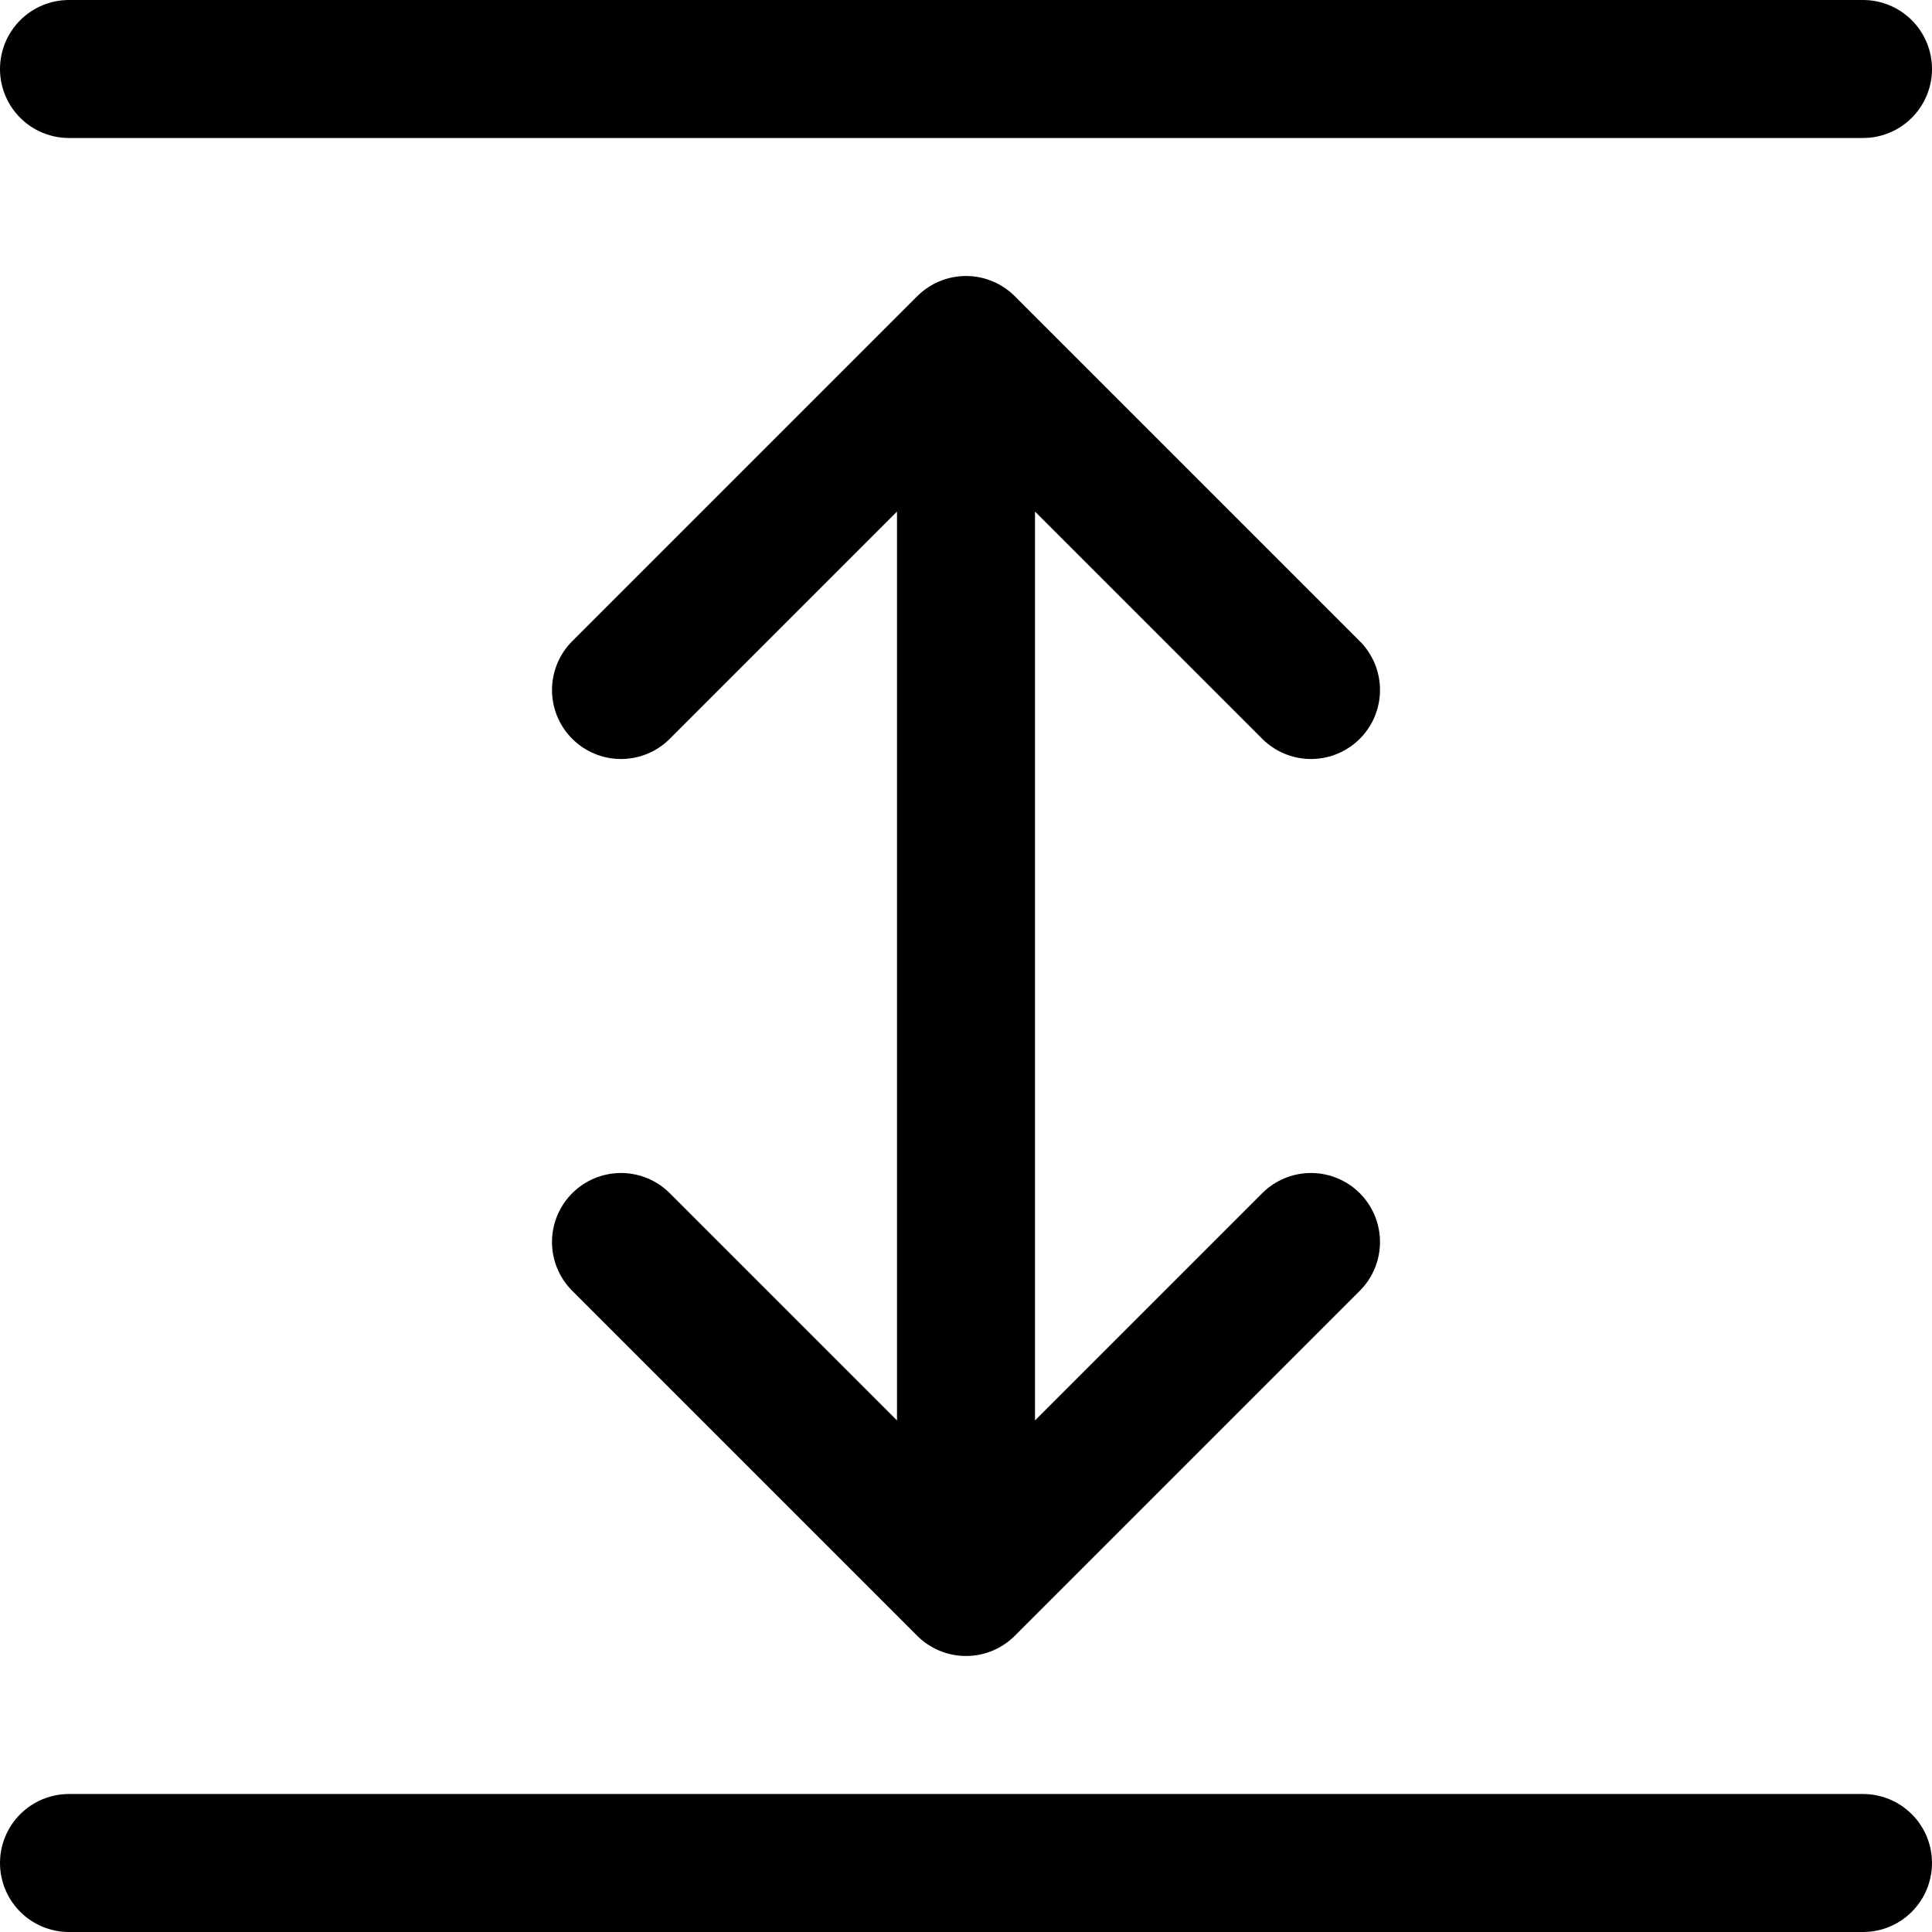
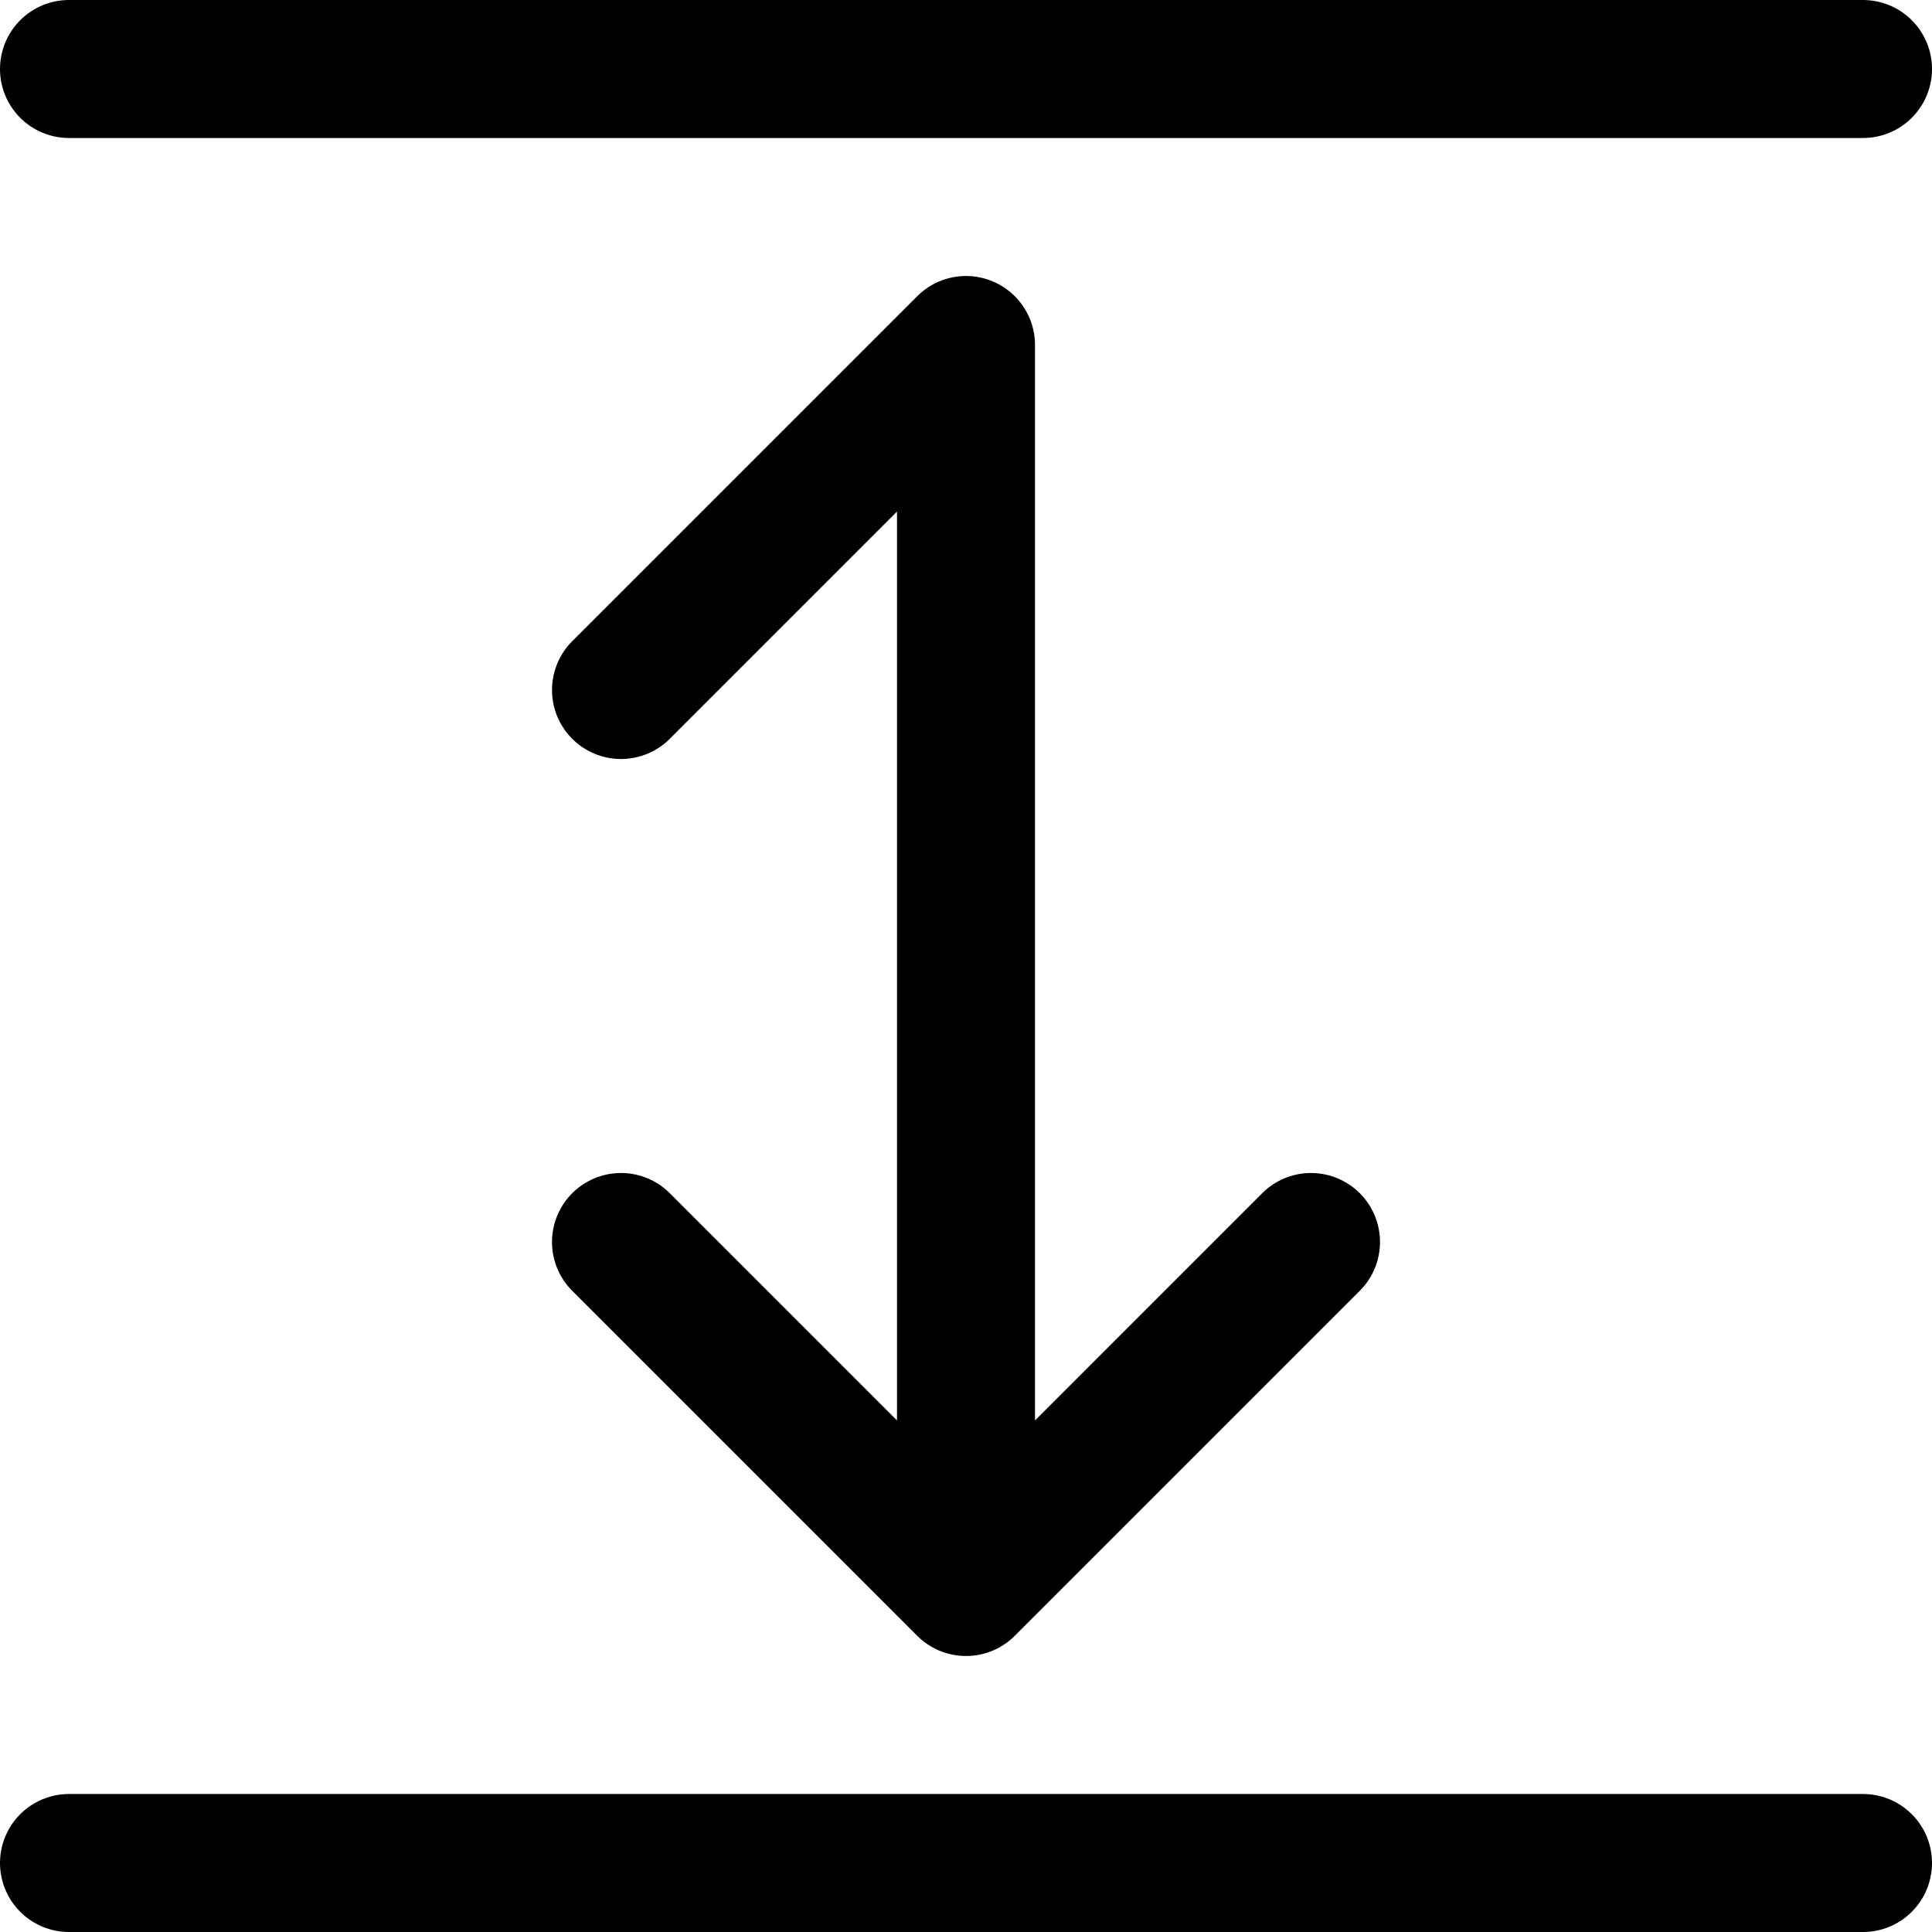
<svg xmlns="http://www.w3.org/2000/svg" width="800" height="800" viewBox="0 0 14 14">
-   <path fill="none" stroke="currentColor" stroke-linecap="round" stroke-linejoin="round" d="M7 11.5v-9M9.5 5L7 2.5L4.5 5m5 4L7 11.5L4.5 9m9-8.5H.5m13 13H.5" />
+   <path fill="none" stroke="currentColor" stroke-linecap="round" stroke-linejoin="round" d="M7 11.5v-9L7 2.5L4.5 5m5 4L7 11.5L4.5 9m9-8.5H.5m13 13H.5" />
</svg>